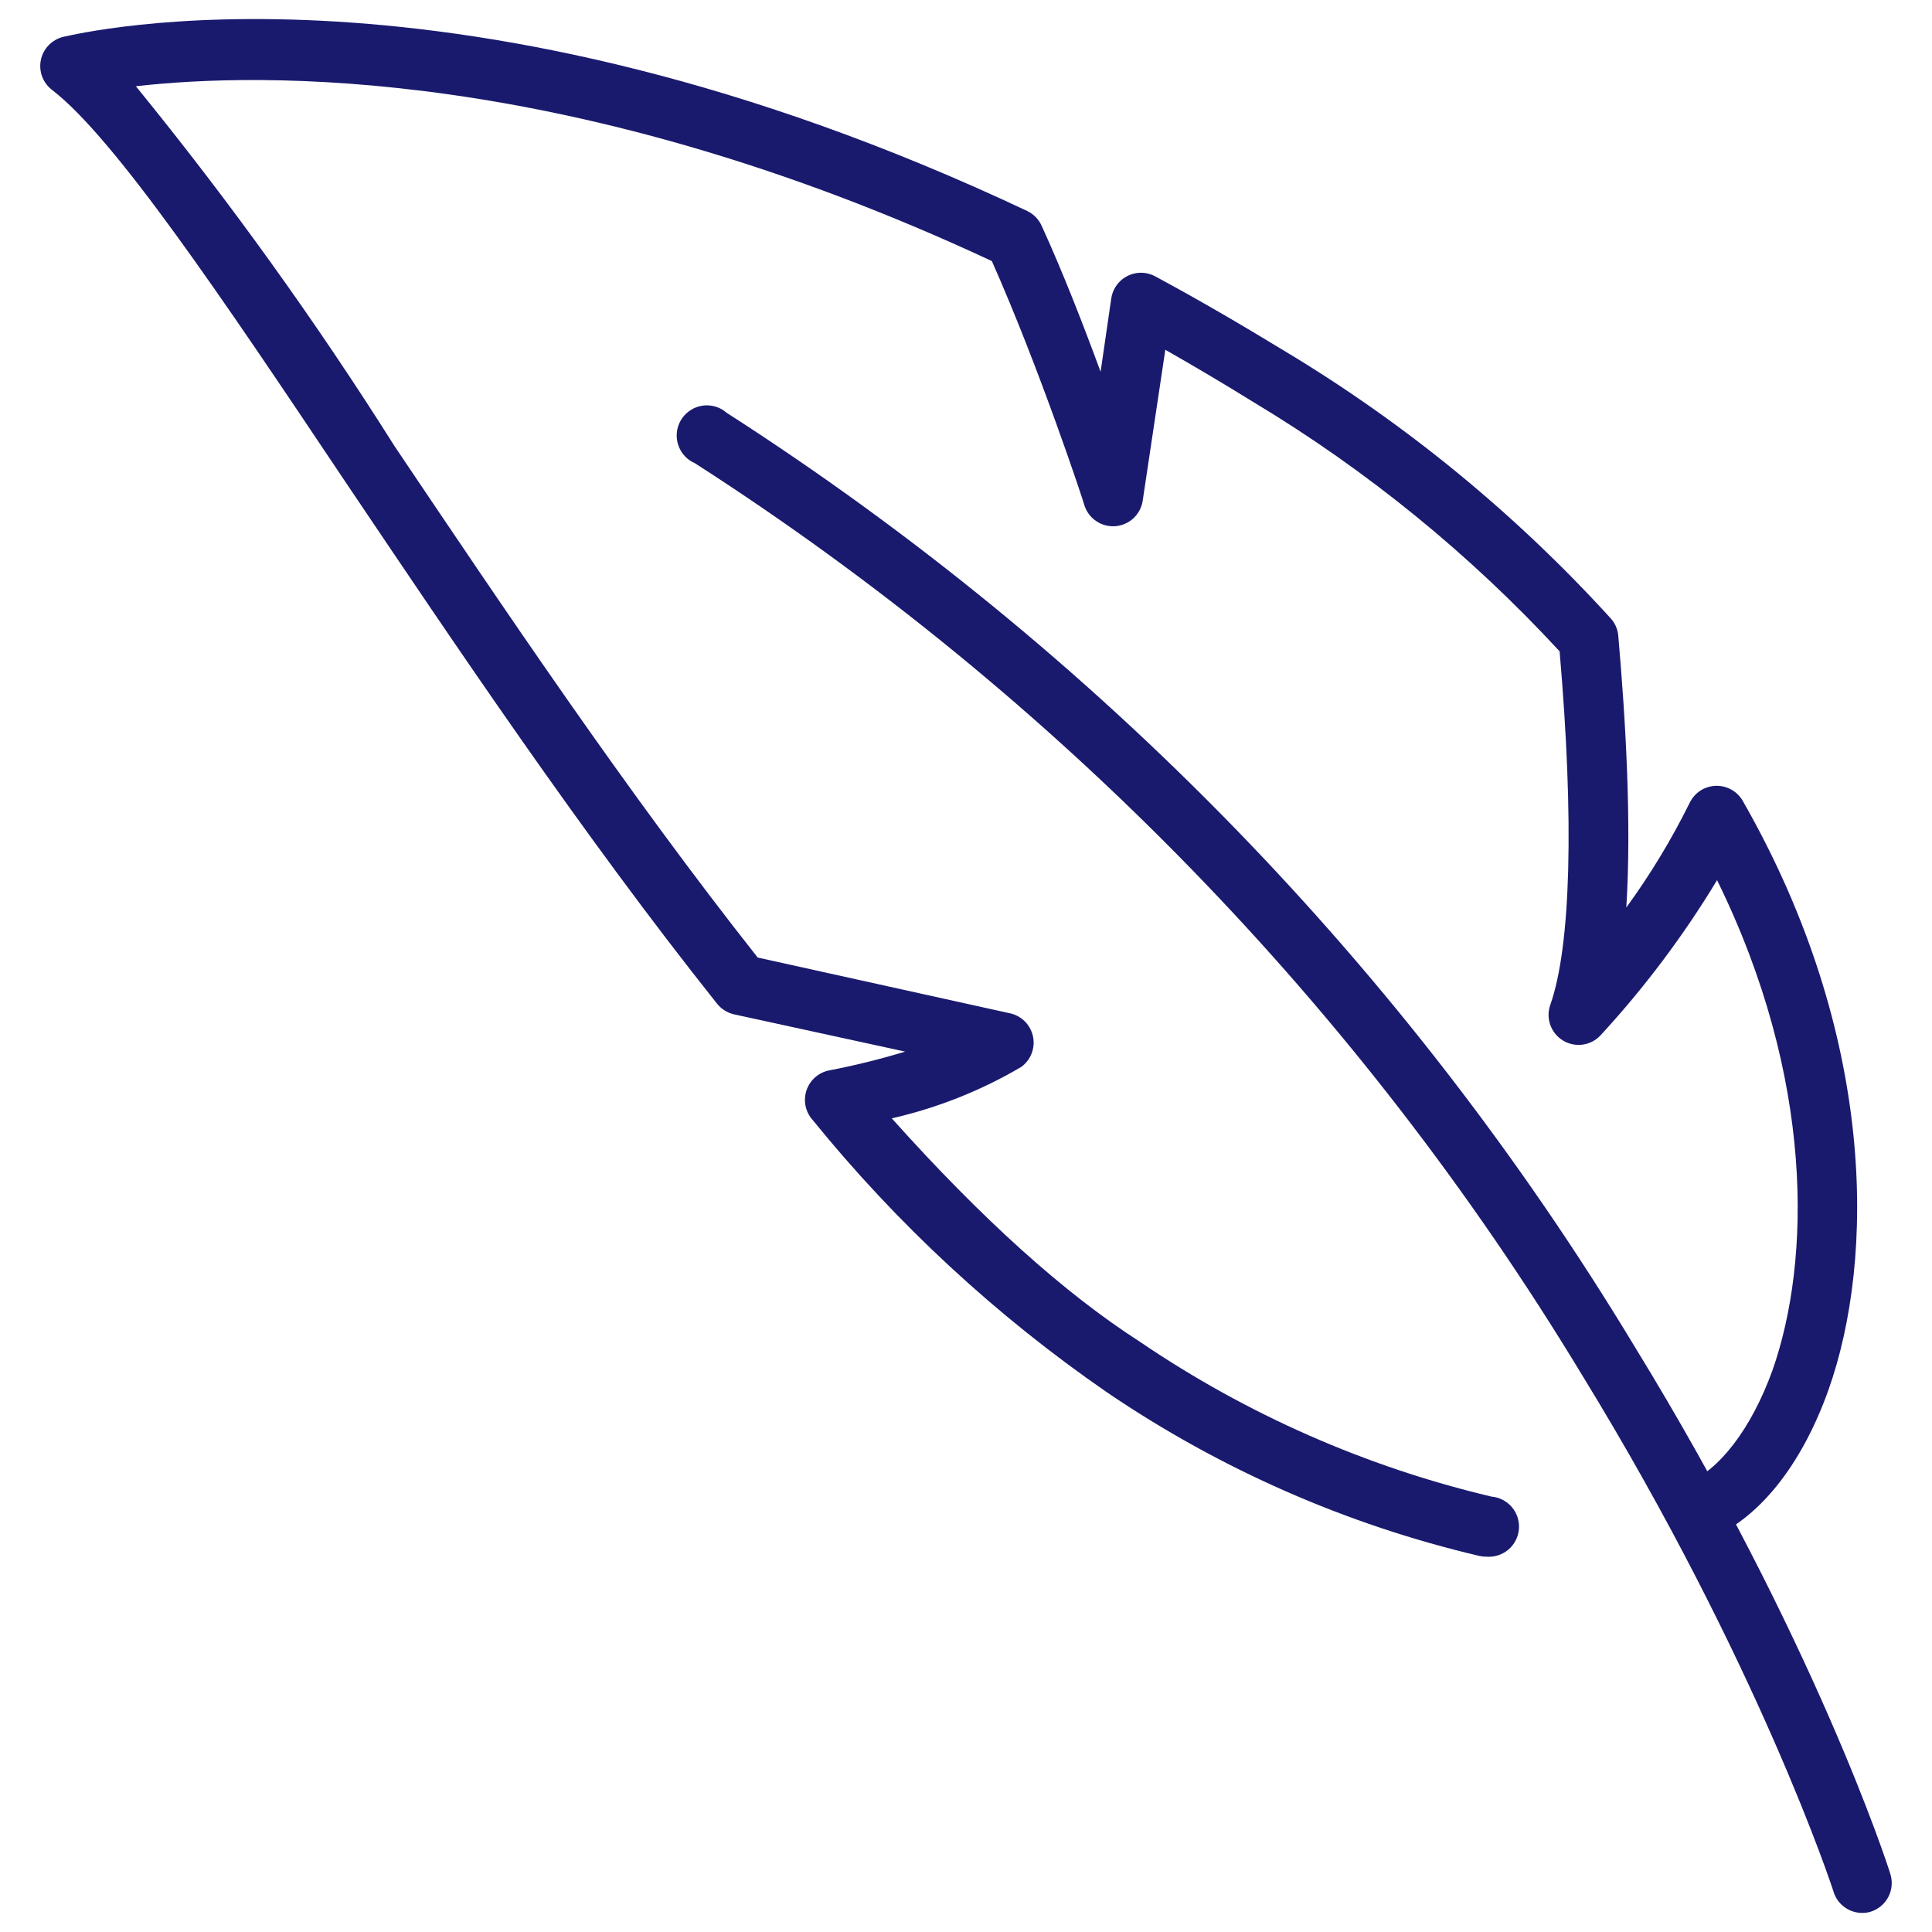
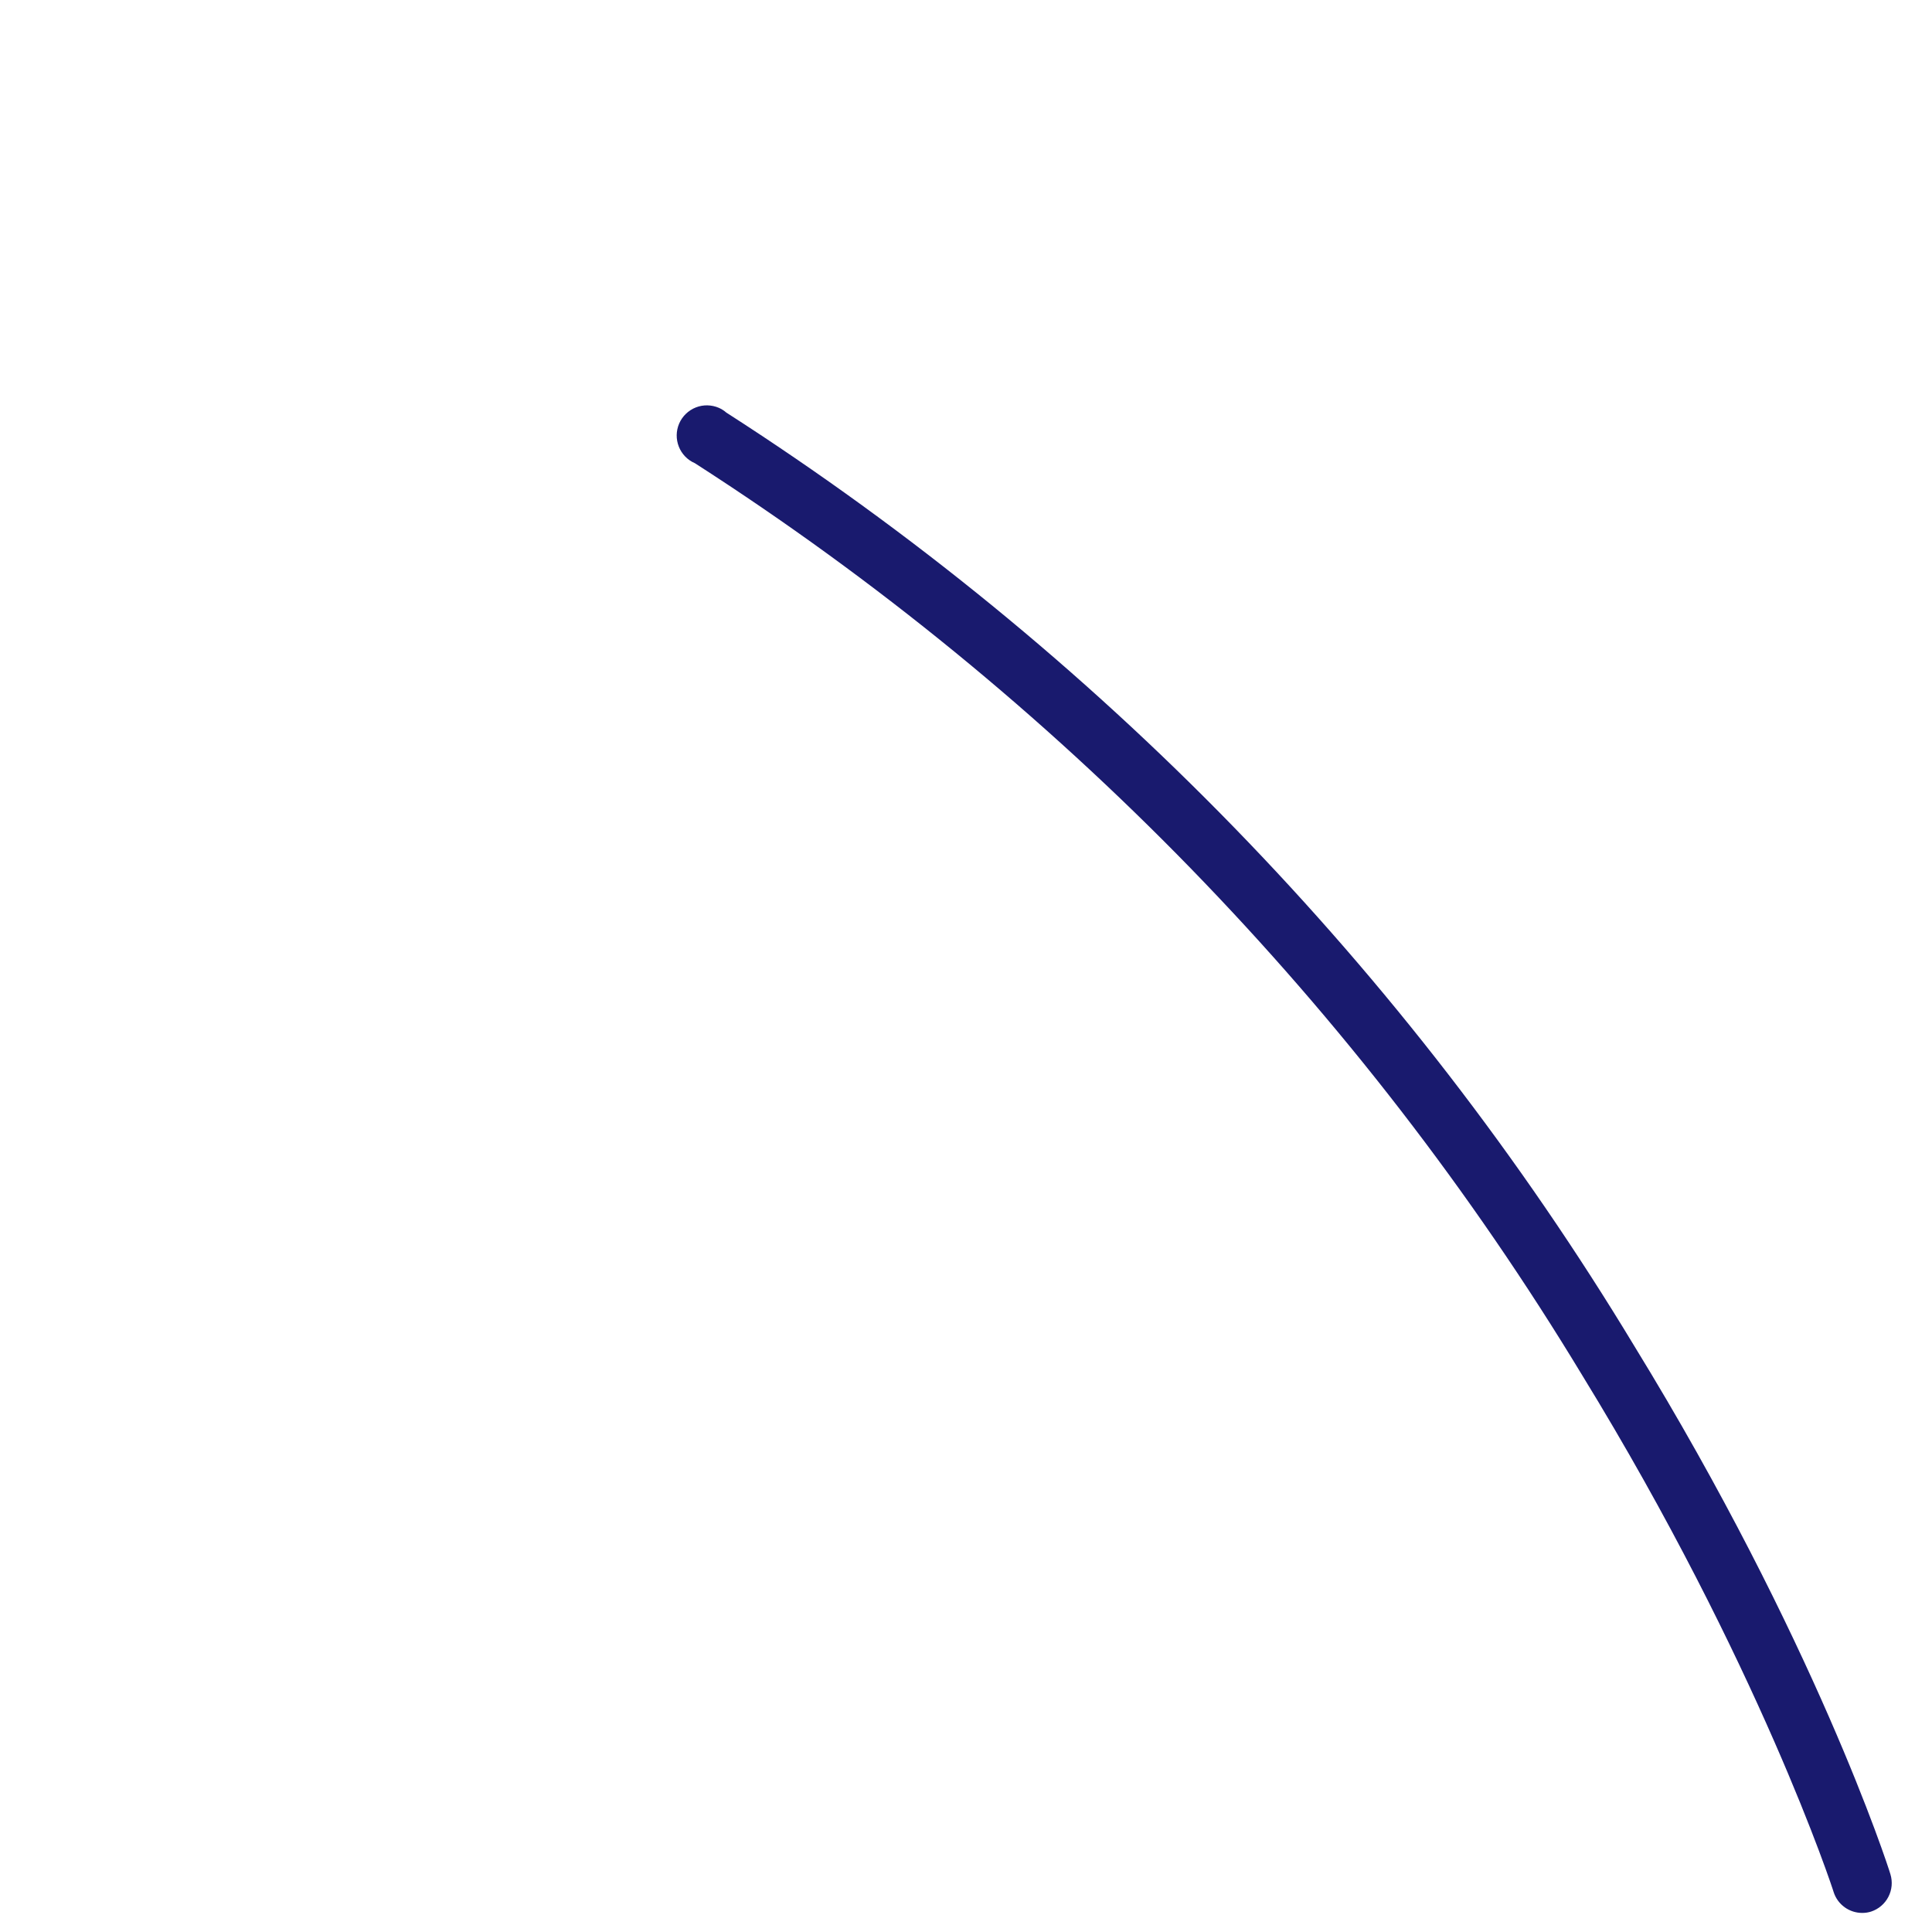
<svg xmlns="http://www.w3.org/2000/svg" width="48" height="48" viewBox="0 0 48 48" fill="none">
  <path d="M46.27 47.526C46.113 47.527 45.959 47.478 45.831 47.386C45.702 47.293 45.607 47.163 45.558 47.013C45.541 46.946 43.701 41.327 39.309 34.167C33.787 25.03 26.246 17.279 17.264 11.508C17.081 11.429 16.938 11.281 16.865 11.096C16.792 10.911 16.795 10.705 16.874 10.522C16.953 10.34 17.102 10.196 17.287 10.123C17.472 10.05 17.678 10.054 17.861 10.133C17.927 10.162 17.988 10.201 18.043 10.249C27.237 16.151 34.955 24.084 40.602 33.438C45.077 40.73 46.9 46.333 46.967 46.565C47.024 46.752 47.006 46.954 46.916 47.127C46.826 47.301 46.672 47.432 46.486 47.493C46.416 47.515 46.344 47.526 46.27 47.526Z" fill="#191A6E" />
-   <path d="M36.908 38.675C36.858 38.674 36.808 38.669 36.759 38.658C33.453 37.881 30.319 36.505 27.51 34.597C24.757 32.699 22.29 30.416 20.184 27.818C20.096 27.718 20.037 27.598 20.012 27.468C19.987 27.338 19.997 27.203 20.041 27.078C20.084 26.954 20.161 26.843 20.262 26.757C20.362 26.672 20.484 26.614 20.615 26.591C21.247 26.469 21.872 26.314 22.488 26.127L18.228 25.199C18.064 25.16 17.918 25.066 17.813 24.934C14.449 20.707 11.316 16.033 8.548 11.922C5.498 7.364 2.863 3.452 1.304 2.242C1.19 2.158 1.102 2.043 1.05 1.911C0.999 1.778 0.987 1.634 1.014 1.495C1.042 1.355 1.109 1.227 1.208 1.125C1.306 1.022 1.432 0.95 1.57 0.916C1.967 0.833 11.316 -1.454 25.521 5.242C25.685 5.321 25.814 5.456 25.886 5.624C26.416 6.784 26.93 8.11 27.344 9.237L27.609 7.414C27.638 7.218 27.743 7.042 27.902 6.924C28.06 6.806 28.259 6.755 28.455 6.784C28.542 6.797 28.626 6.825 28.703 6.867C29.781 7.447 30.858 8.077 31.919 8.723C34.93 10.532 37.66 12.772 40.024 15.37C40.13 15.49 40.194 15.641 40.206 15.801C40.389 17.889 40.538 20.442 40.405 22.547C41.003 21.726 41.53 20.855 41.98 19.945C42.04 19.821 42.132 19.717 42.247 19.642C42.362 19.568 42.496 19.527 42.633 19.523C42.77 19.52 42.905 19.555 43.024 19.623C43.143 19.691 43.24 19.791 43.306 19.911C46.621 25.713 46.588 31.265 45.428 34.531C44.748 36.437 43.671 37.763 42.411 38.26C42.229 38.319 42.031 38.306 41.858 38.224C41.686 38.141 41.551 37.995 41.483 37.816C41.415 37.638 41.419 37.439 41.492 37.263C41.566 37.086 41.705 36.945 41.881 36.868C42.709 36.536 43.505 35.509 44.035 34.05C44.997 31.315 45.08 26.79 42.66 21.867C41.825 23.249 40.853 24.543 39.759 25.729C39.641 25.853 39.485 25.932 39.316 25.954C39.146 25.976 38.975 25.939 38.83 25.85C38.684 25.761 38.574 25.625 38.517 25.464C38.459 25.303 38.459 25.128 38.516 24.967C39.03 23.508 39.112 20.392 38.748 16.182C36.523 13.772 33.967 11.69 31.156 9.999C30.43 9.549 29.695 9.113 28.952 8.69L28.388 12.453C28.361 12.616 28.279 12.766 28.157 12.879C28.035 12.991 27.878 13.059 27.713 13.073C27.547 13.086 27.382 13.044 27.243 12.952C27.104 12.861 27 12.726 26.946 12.569C26.946 12.535 25.836 9.171 24.642 6.486C14.2 1.612 6.41 1.795 3.376 2.143C5.699 4.994 7.847 7.983 9.808 11.093C12.509 15.105 15.576 19.679 18.825 23.79L25.123 25.182C25.26 25.218 25.384 25.292 25.48 25.395C25.576 25.499 25.642 25.628 25.668 25.767C25.694 25.905 25.68 26.049 25.627 26.18C25.575 26.312 25.486 26.425 25.372 26.508C24.372 27.097 23.287 27.527 22.156 27.785C24.427 30.321 26.466 32.144 28.322 33.337C30.975 35.14 33.936 36.444 37.057 37.183C37.255 37.2 37.438 37.296 37.565 37.448C37.693 37.6 37.754 37.797 37.737 37.995C37.719 38.193 37.624 38.376 37.471 38.503C37.319 38.63 37.122 38.692 36.925 38.675H36.908Z" fill="#191A6E" />
</svg>